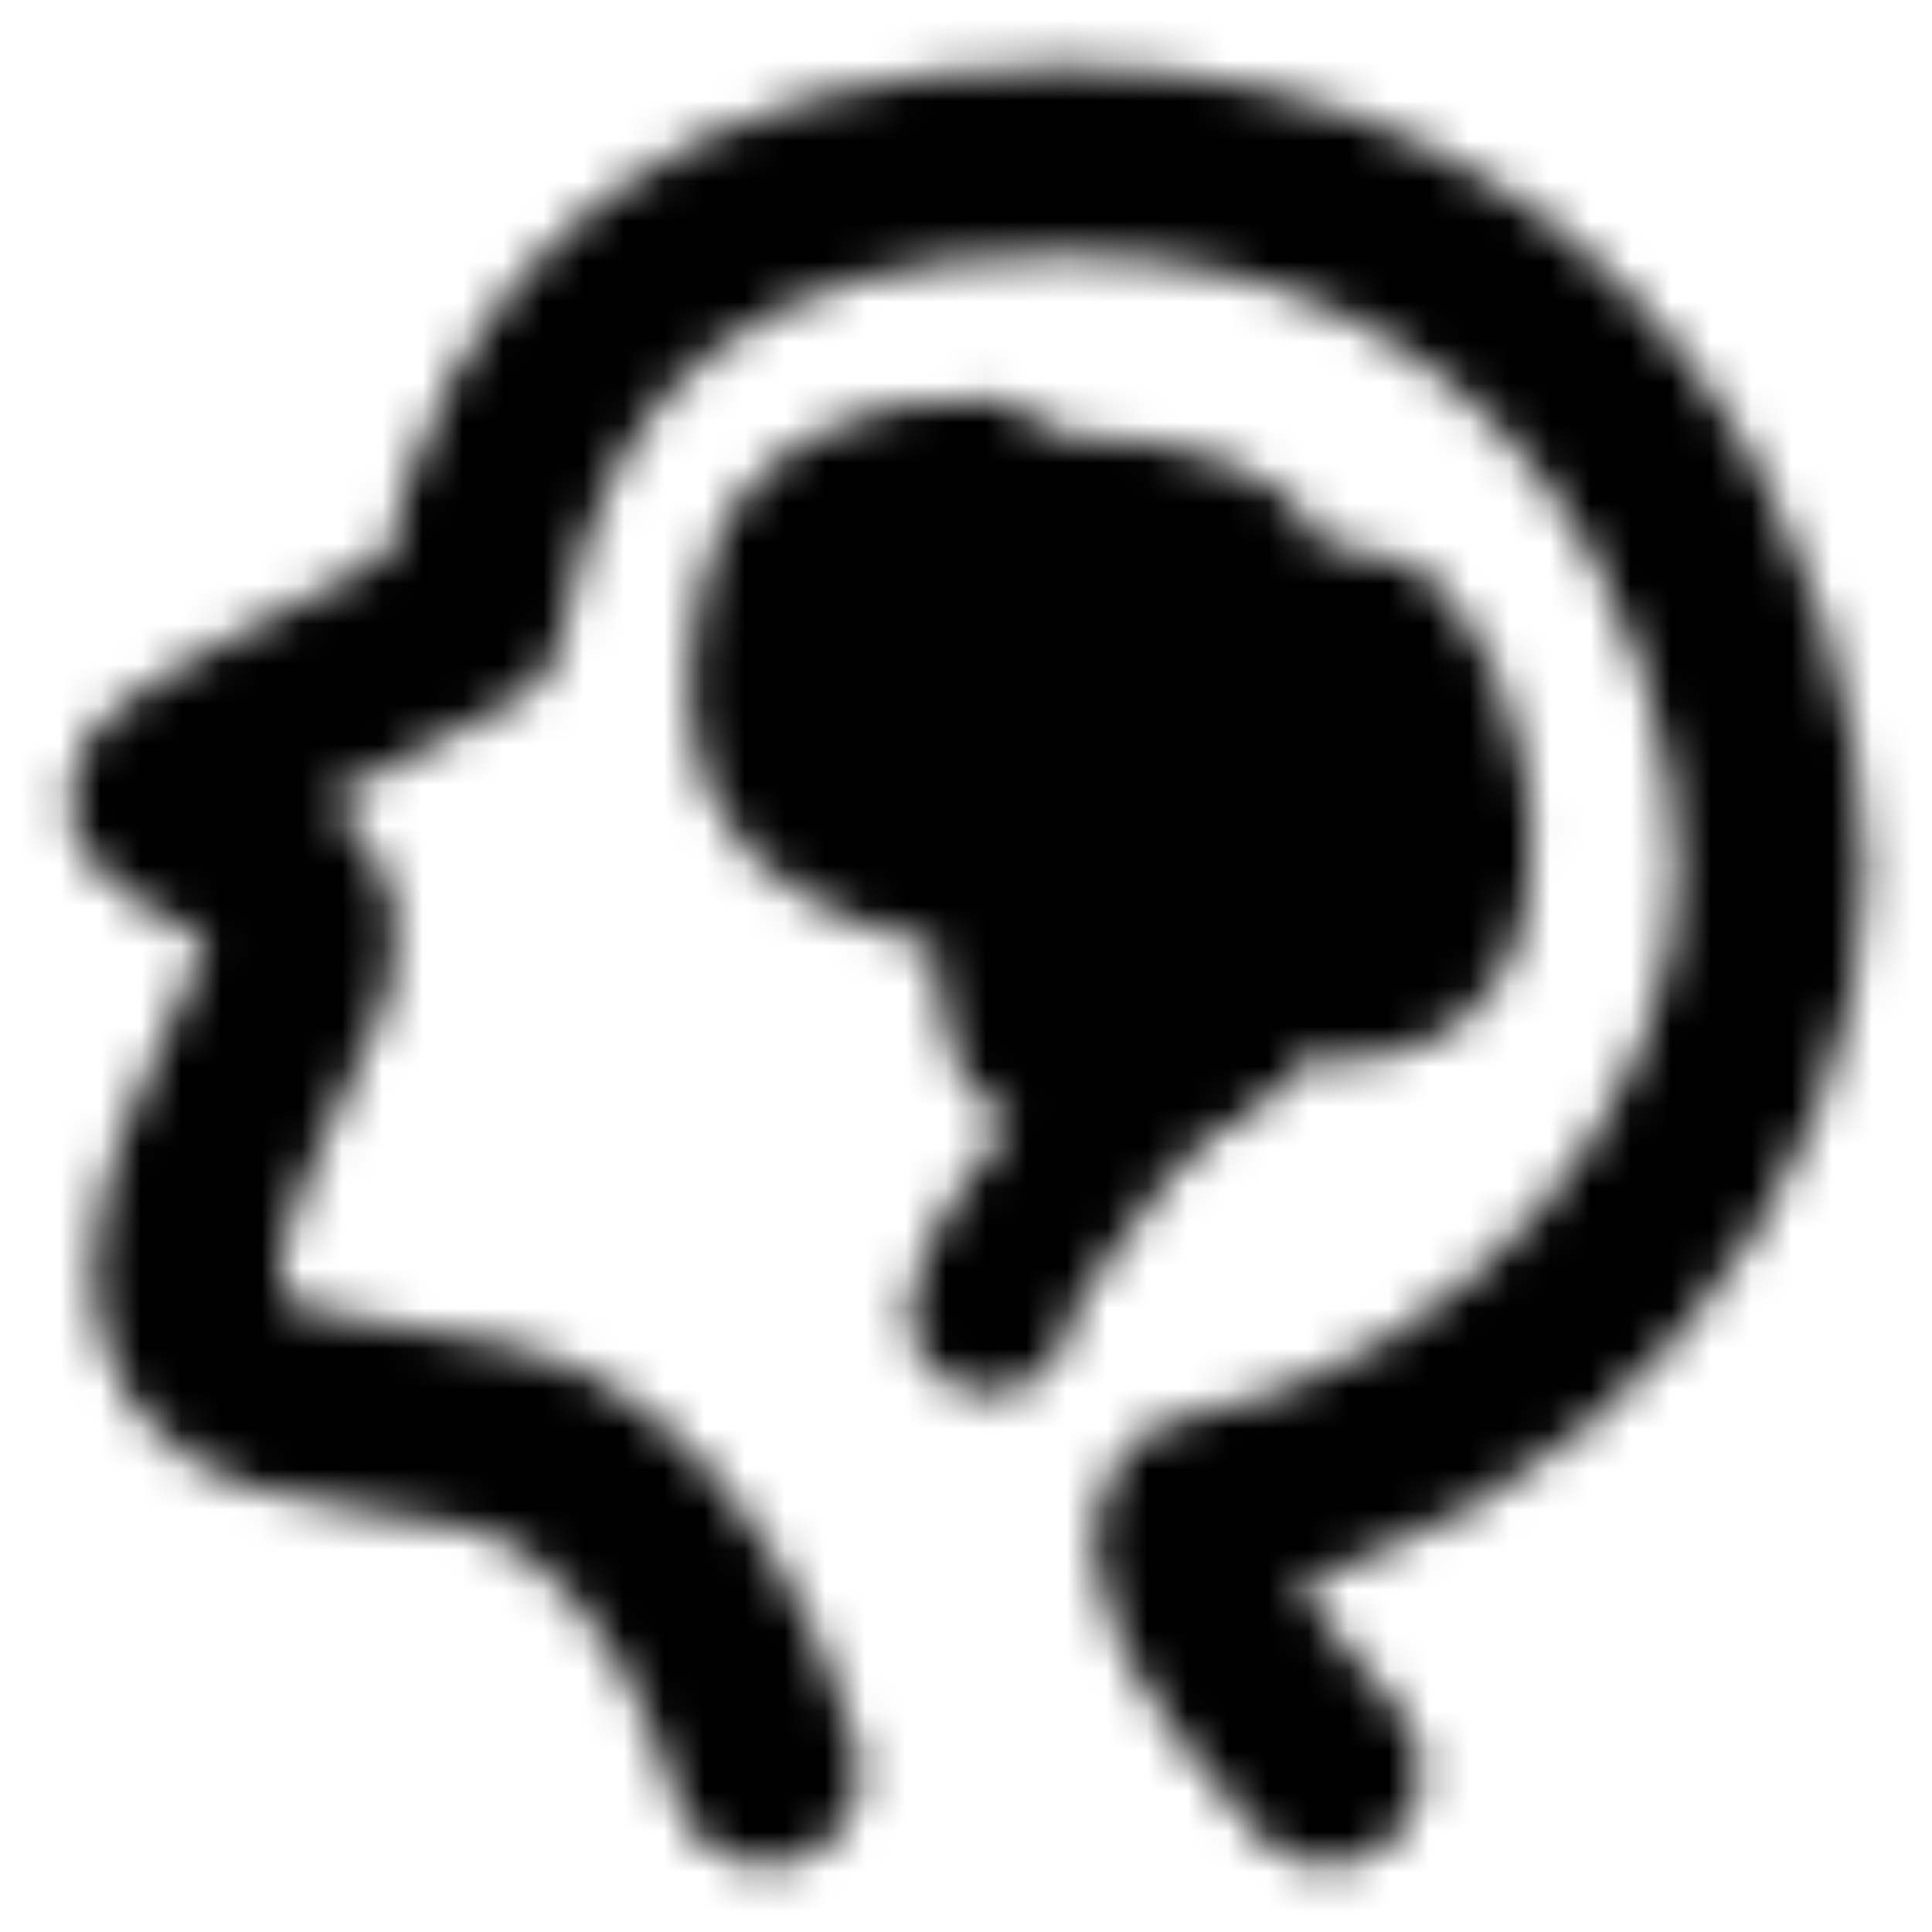
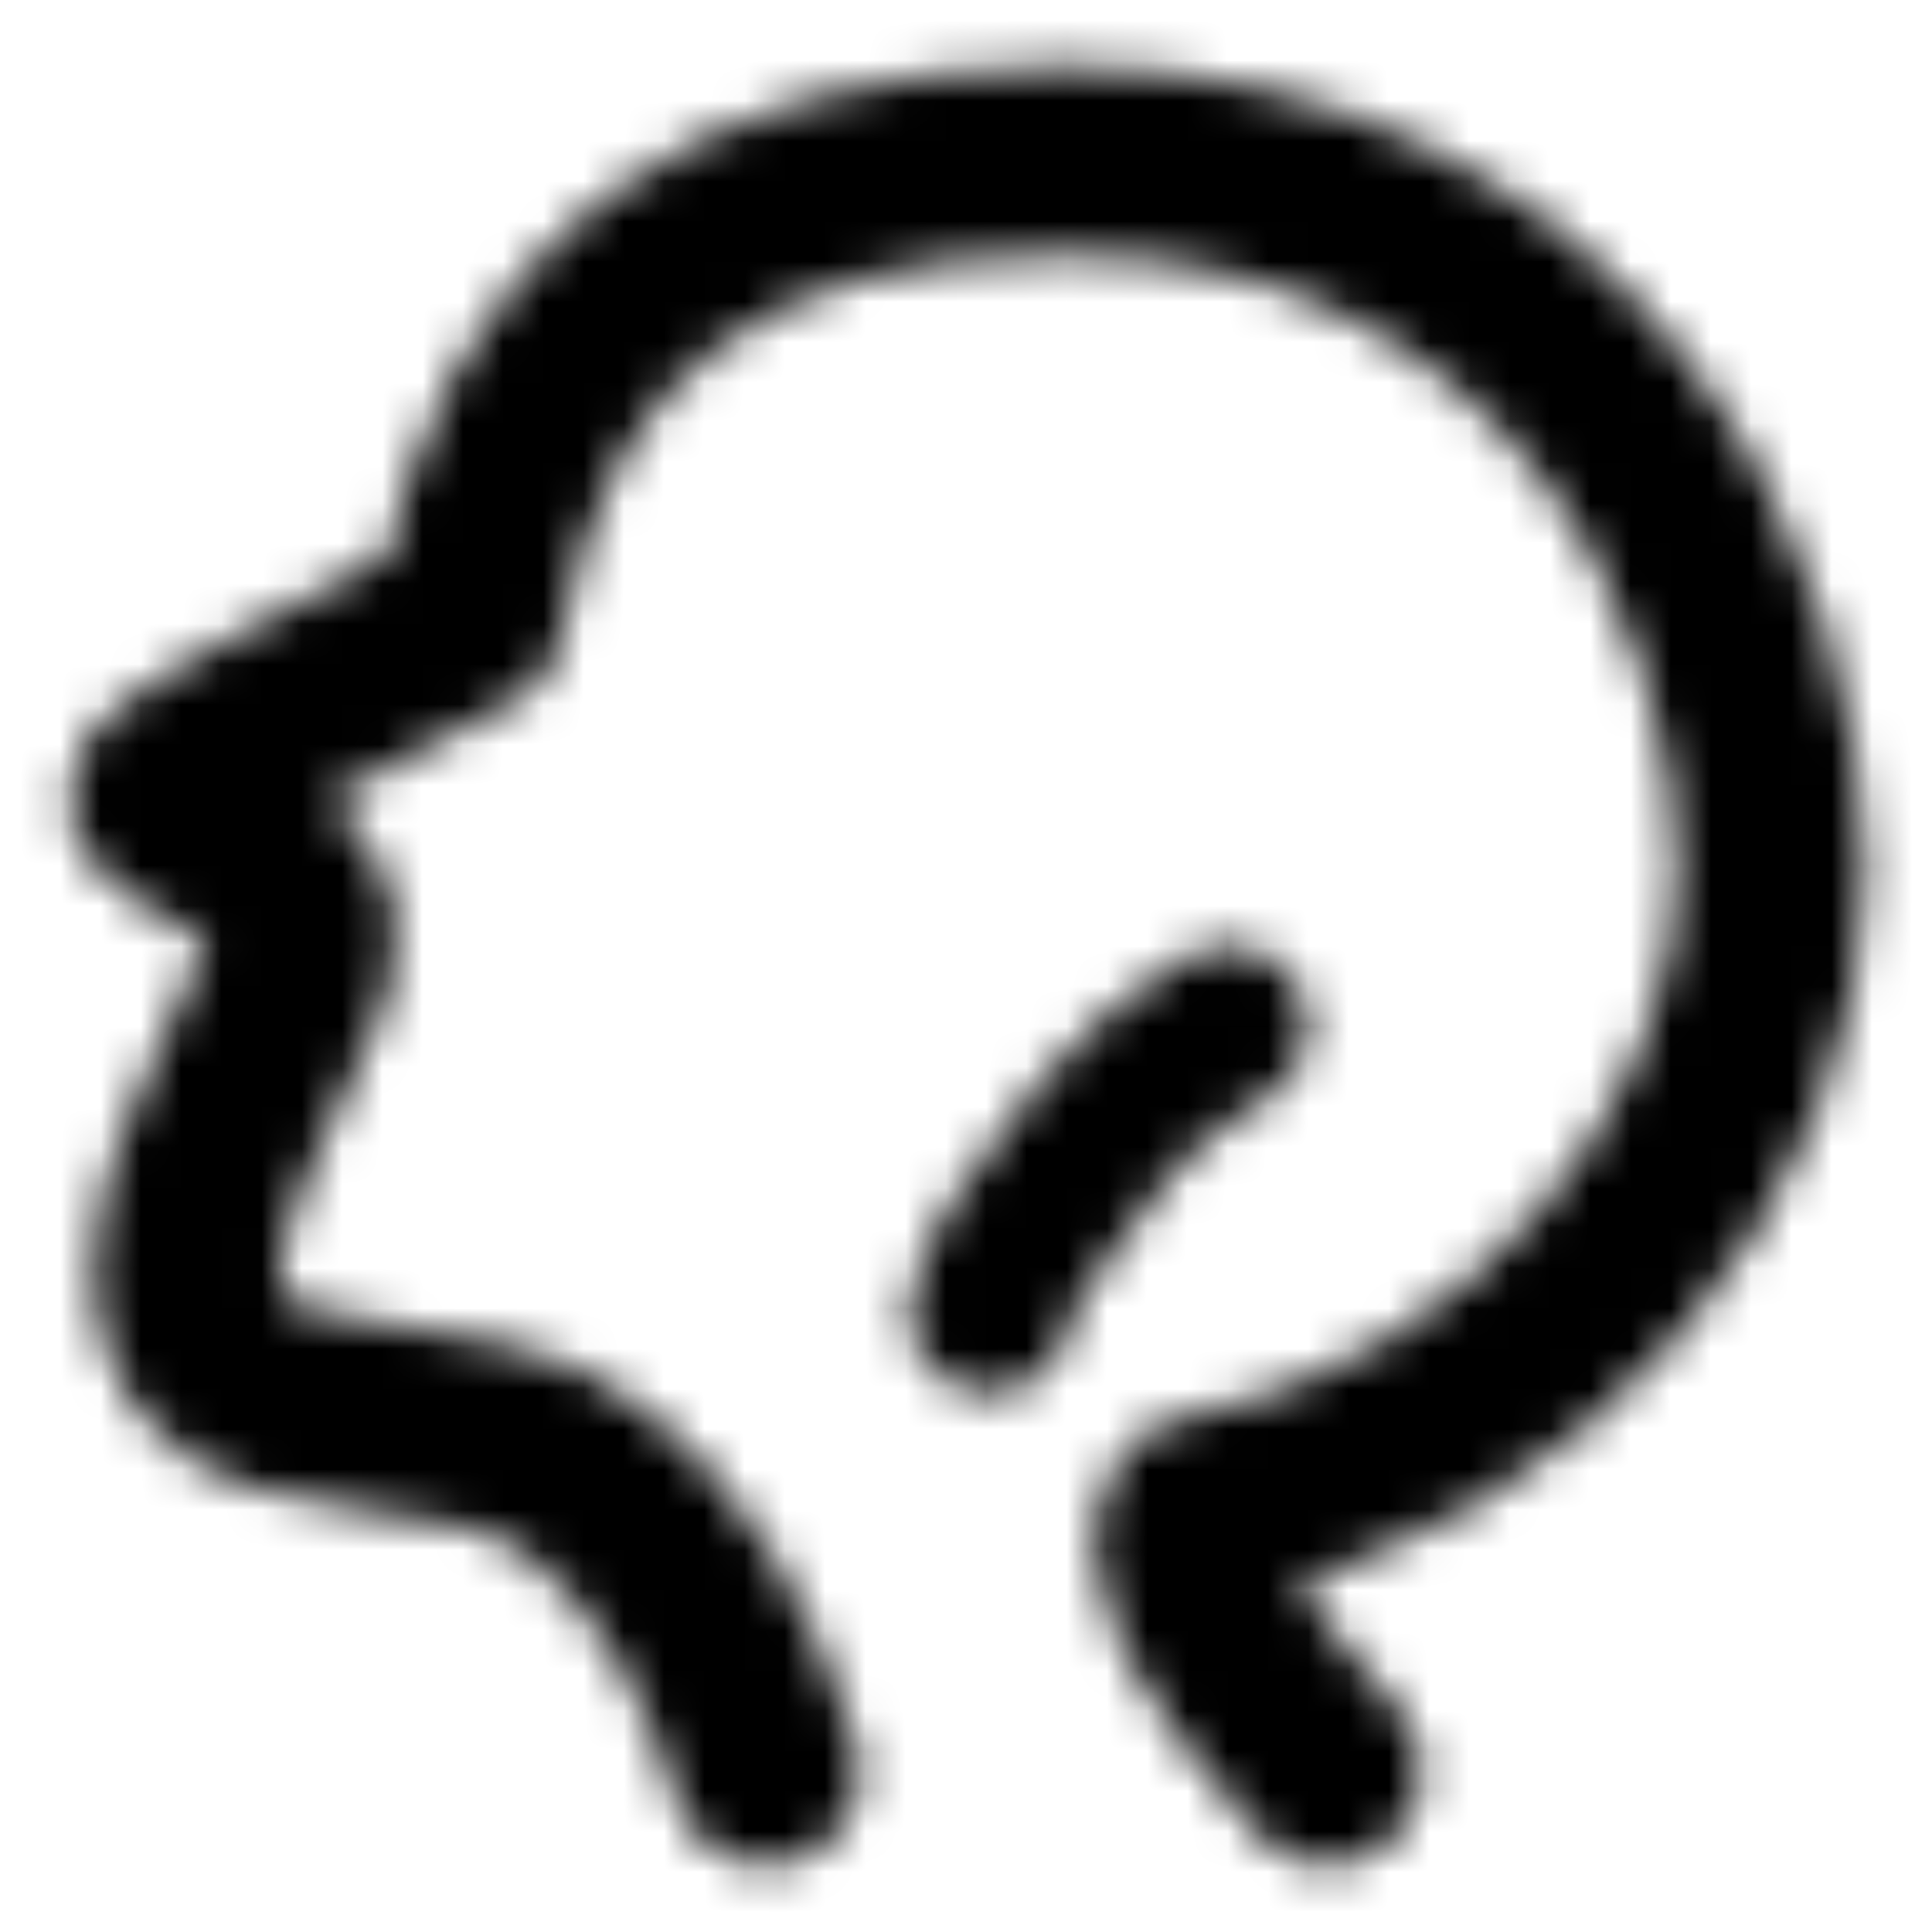
<svg xmlns="http://www.w3.org/2000/svg" width="48" height="48" viewBox="0 0 48 48">
  <defs>
    <mask id="ipTBrain0">
      <g fill="none" stroke="#fff">
        <path stroke-linecap="round" stroke-linejoin="round" stroke-width="4.667" d="M19.036 44q-1.47-4.793-4.435-7.147c-2.965-2.353-7.676-.89-9.416-3.318s1.219-6.892 2.257-9.526s-3.98-3.565-3.394-4.313q.585-.748 7.609-4.316Q13.652 4 26.398 4C39.144 4 44 14.806 44 21.68c0 6.872-5.88 14.276-14.256 15.873q-1.123 1.636 3.24 6.447" />
-         <path fill="#555555" fill-rule="evenodd" stroke-linejoin="round" stroke-width="4" d="M19.5 14.5q-.981 3.801.583 5.339q1.563 1.537 5.328 2.01q-.855 4.903 2.083 4.6q2.937-.302 3.53-2.44q4.59 1.29 4.976-2.16c.385-3.45-1.475-6.201-2.238-6.201s-2.738-.093-2.738-1.148s-2.308-1.65-4.391-1.65s-.83-1.405-3.69-.85q-2.86.555-3.443 2.5Z" clip-rule="evenodd" />
        <path stroke-linecap="round" stroke-width="4" d="M30.5 25.5c-1.017.631-2.412 1.68-3 2.5c-1.469 2.05-2.66 3.298-2.92 4.608" />
      </g>
    </mask>
  </defs>
  <path fill="currentColor" d="M0 0h48v48H0z" mask="url(#ipTBrain0)" />
</svg>